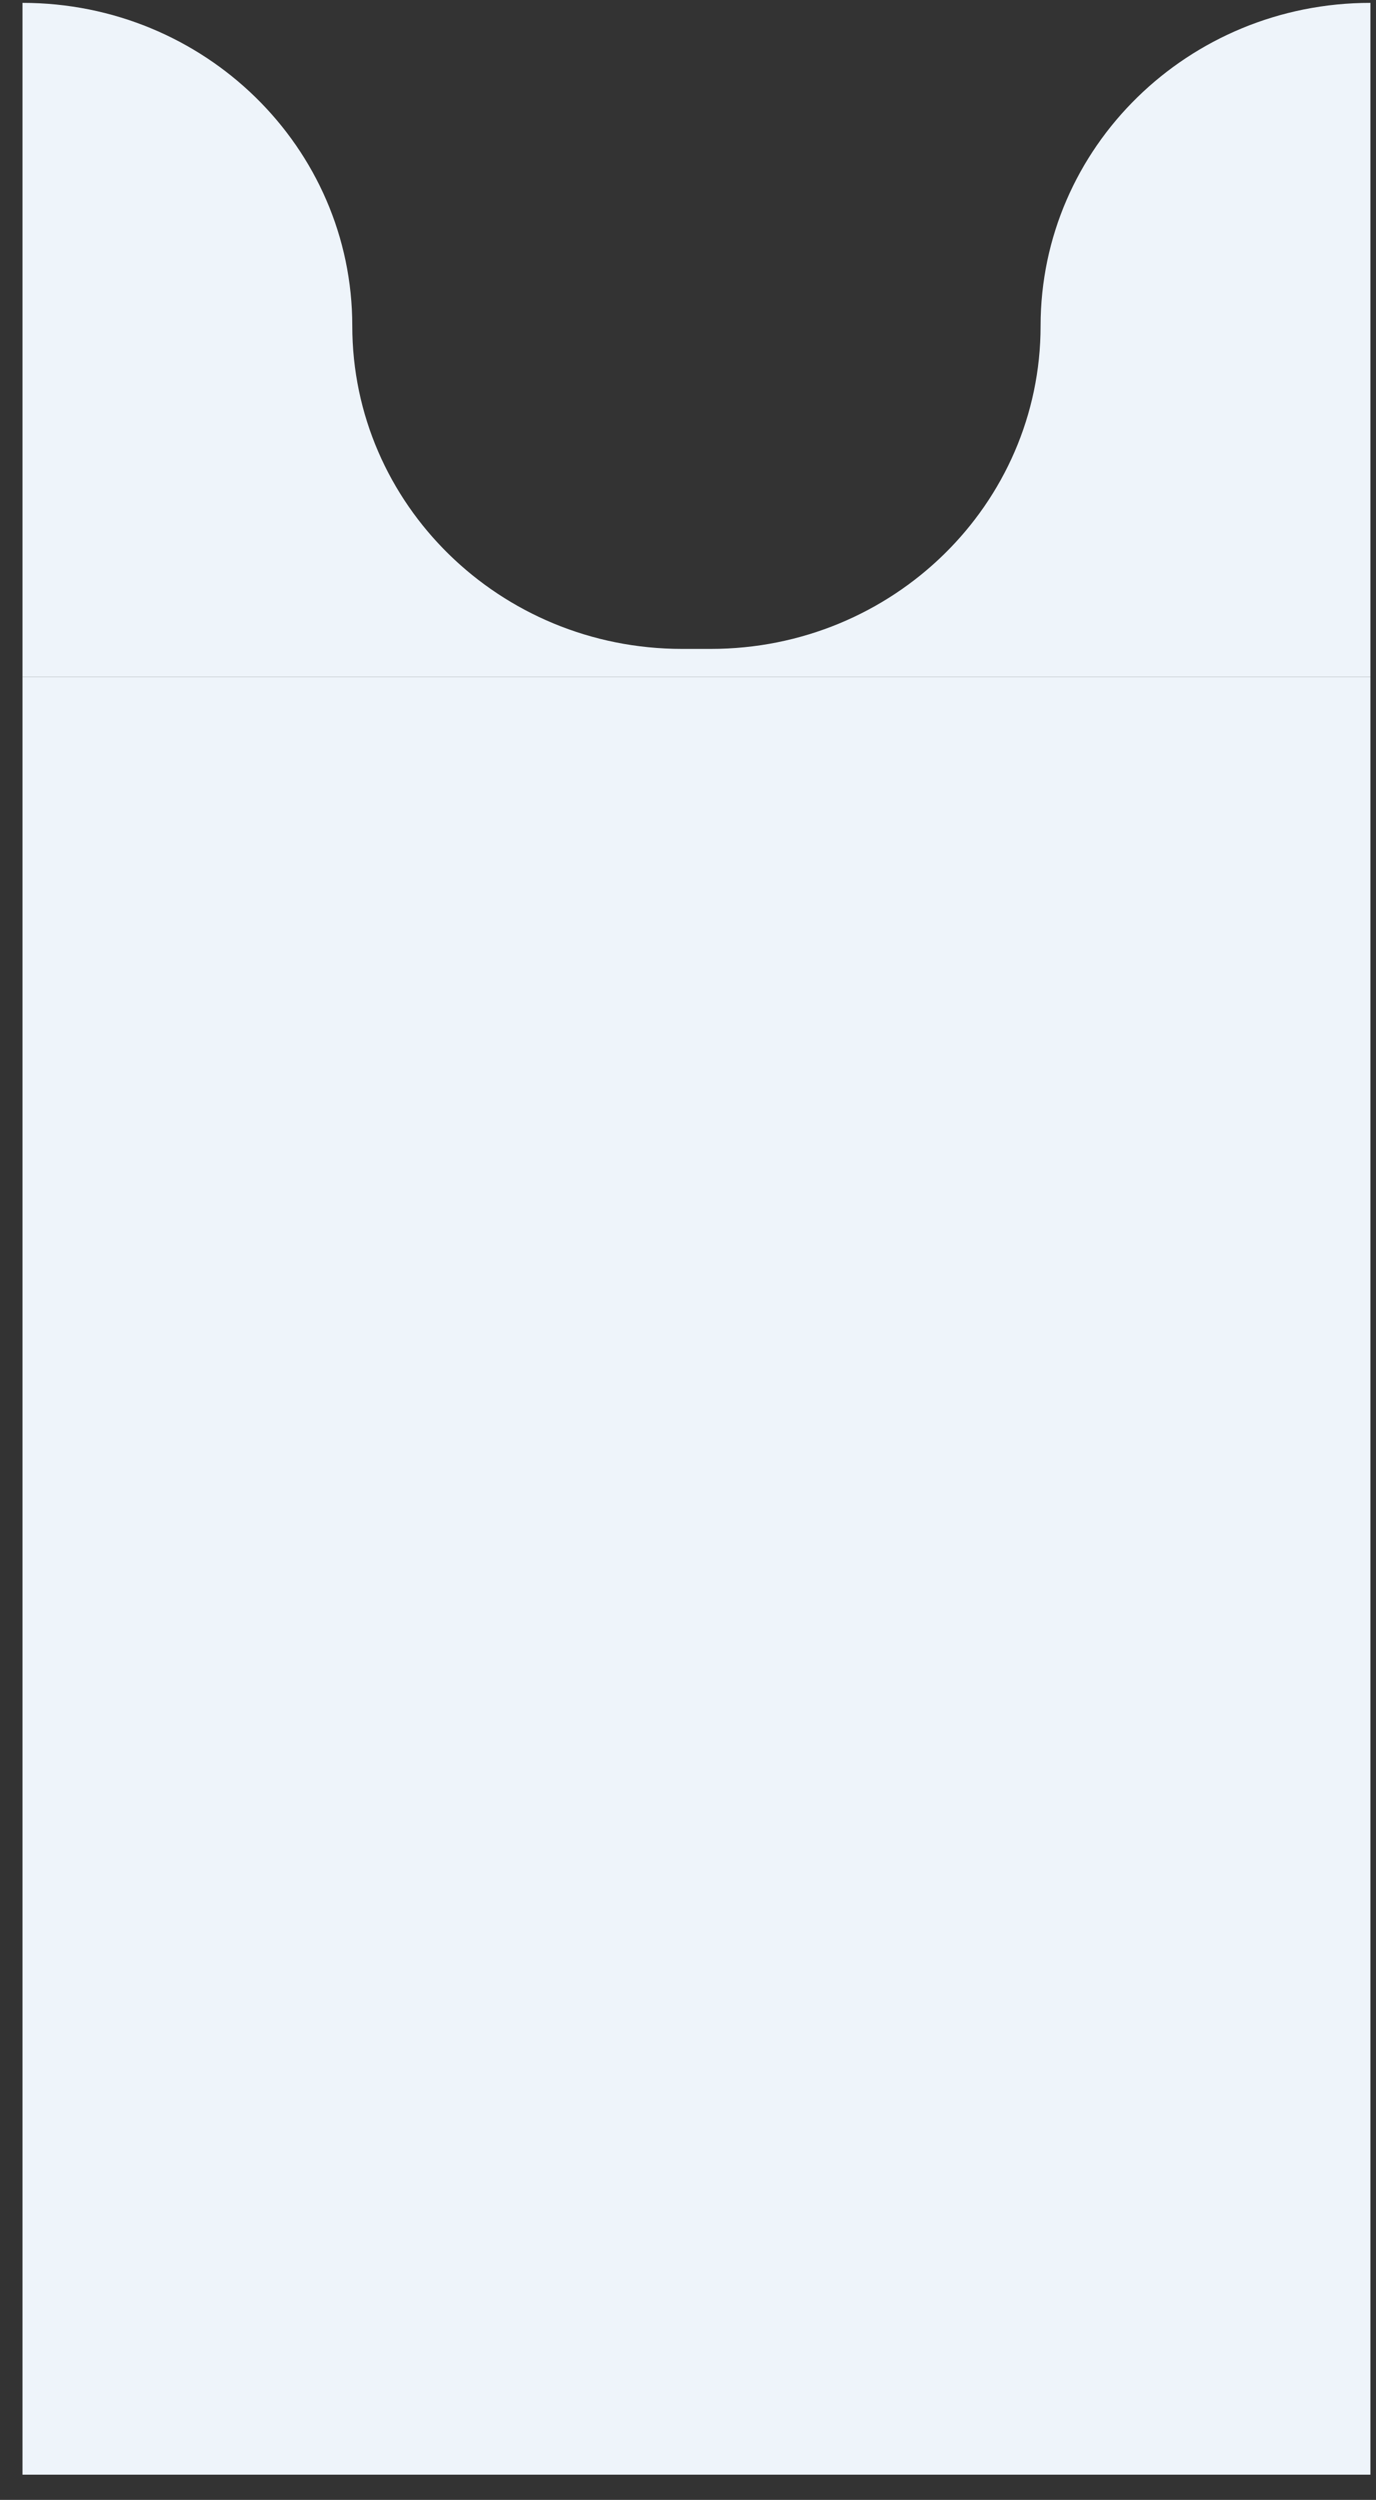
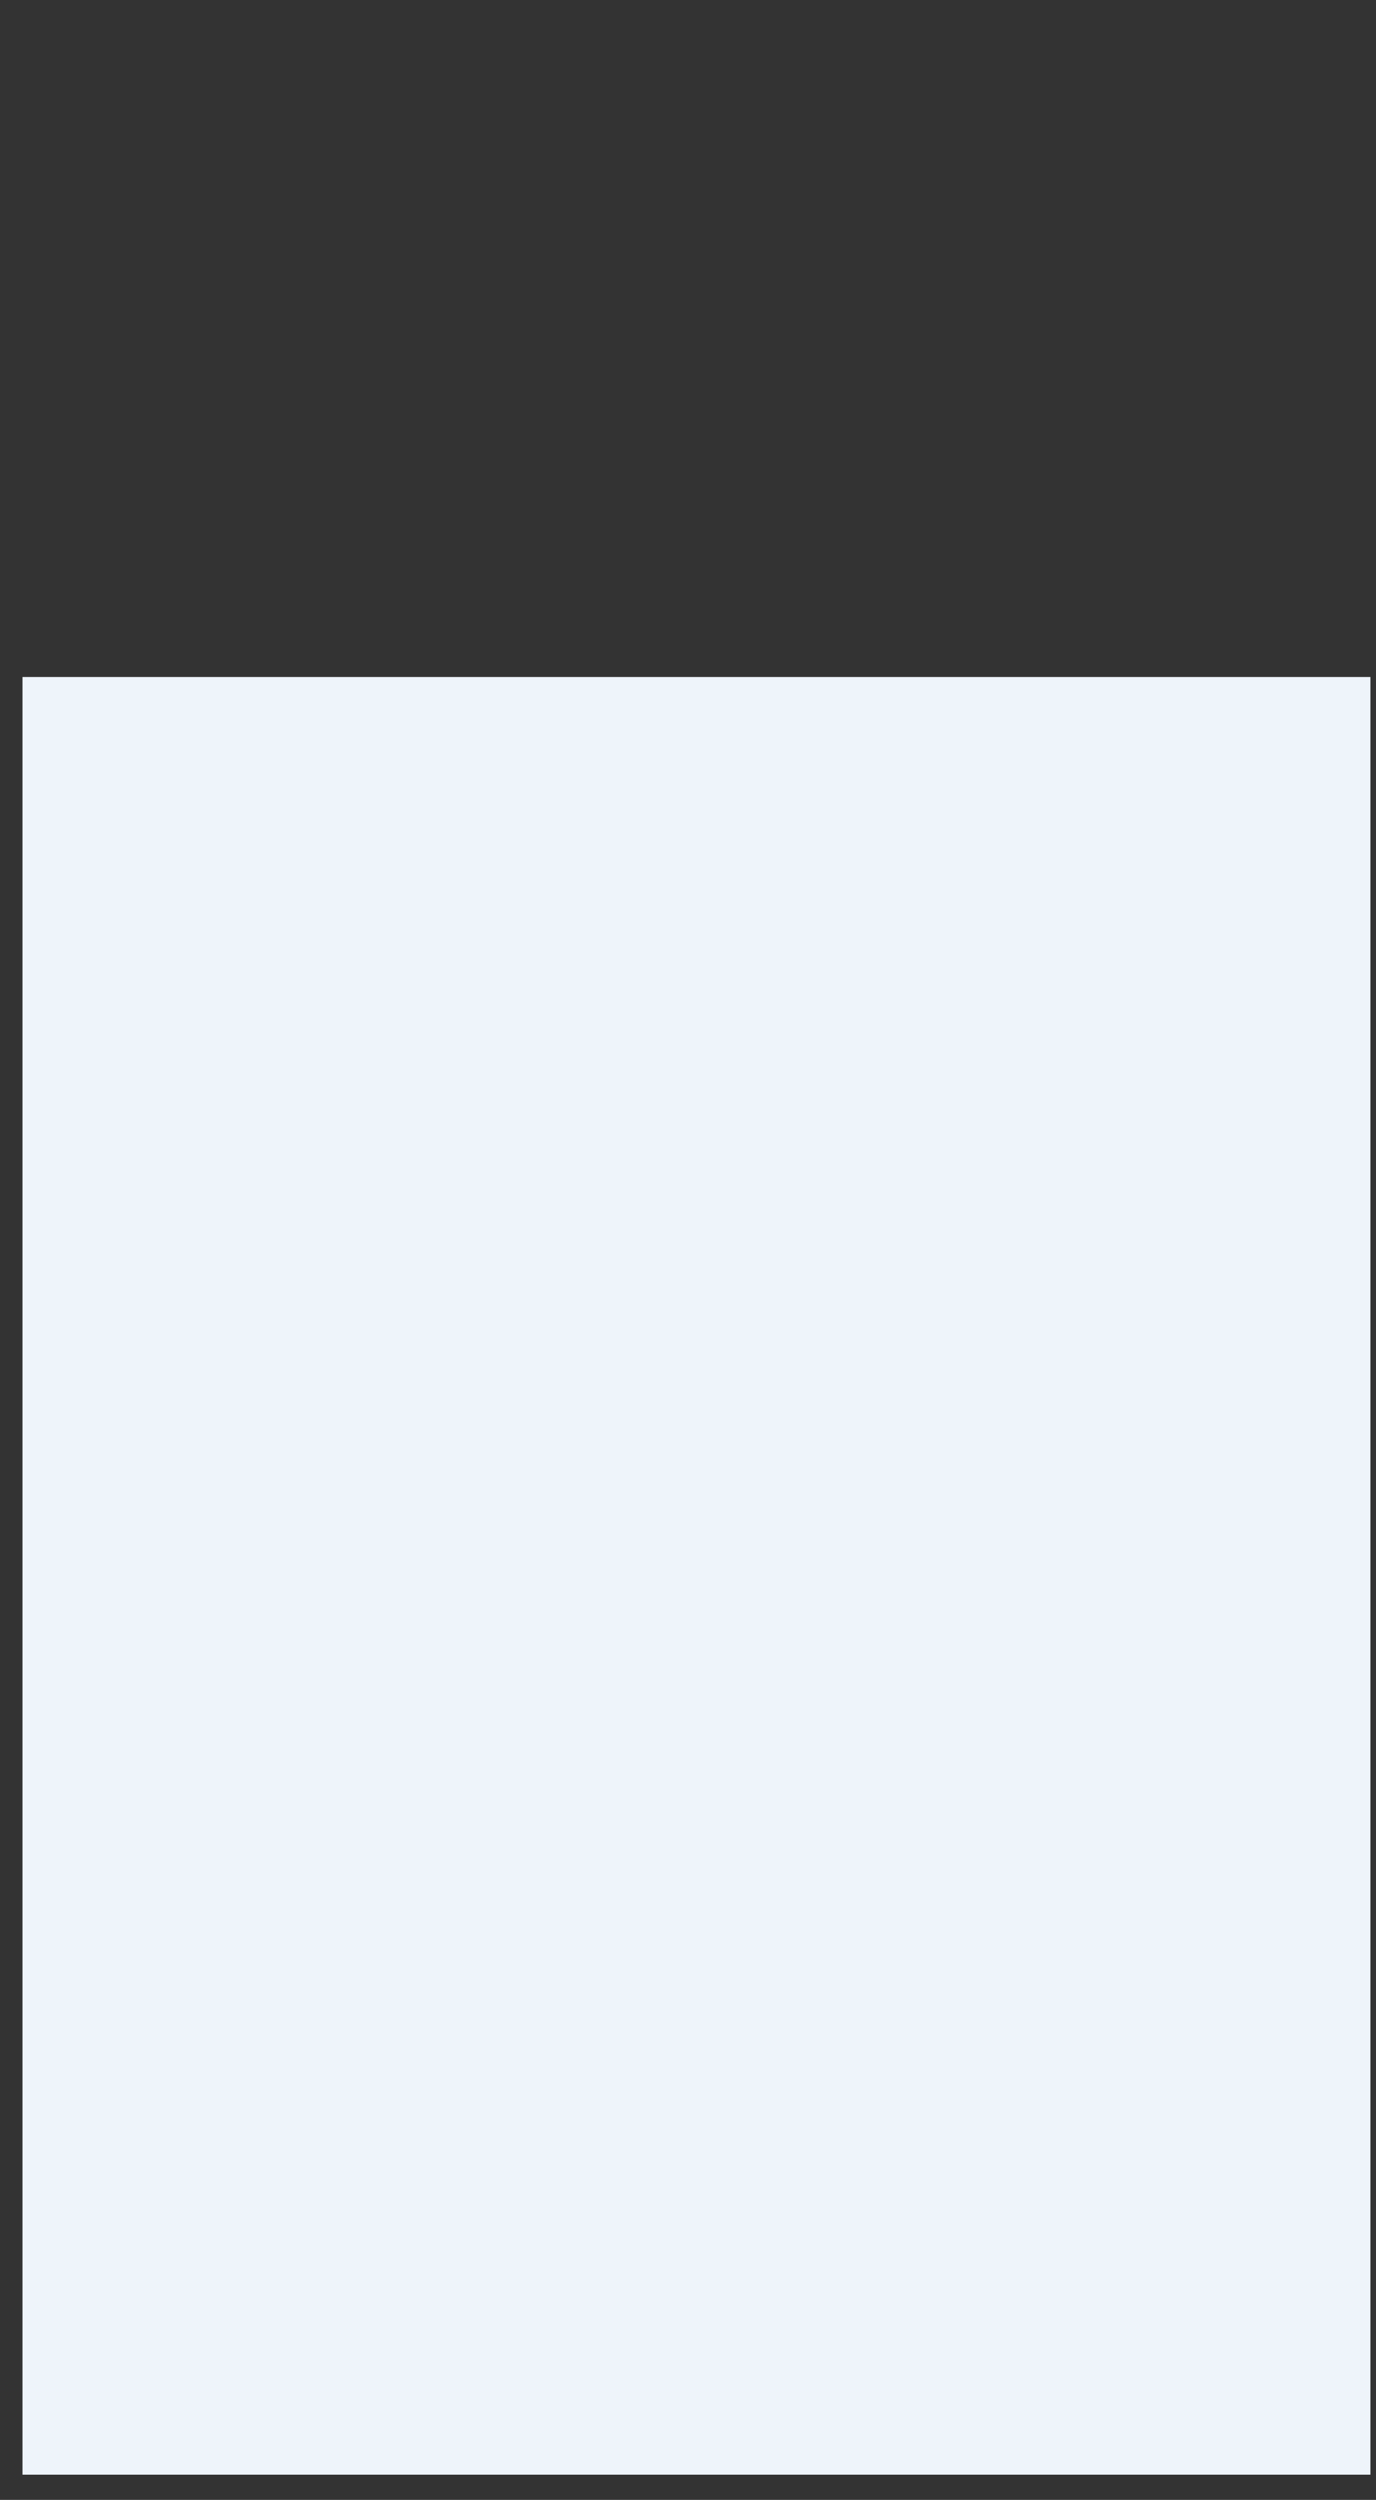
<svg xmlns="http://www.w3.org/2000/svg" width="49" height="89" viewBox="0 0 49 89" fill="none">
  <rect x="0" y="0" width="49" height="89" fill="#333333" stroke="none" />
-   <path d="M0.801 24.102H48.801V0.102C42.314 0.102 37.056 5.25 37.056 11.602C37.056 17.953 31.798 23.102 25.311 23.102H24.29C17.804 23.102 12.545 17.953 12.545 11.602C12.545 5.25 7.287 0.102 0.801 0.102L0.801 24.102Z" fill="#EEF4FA" />
  <rect width="48" height="64" transform="translate(0.801 24.102)" fill="#EEF4FA" />
</svg>